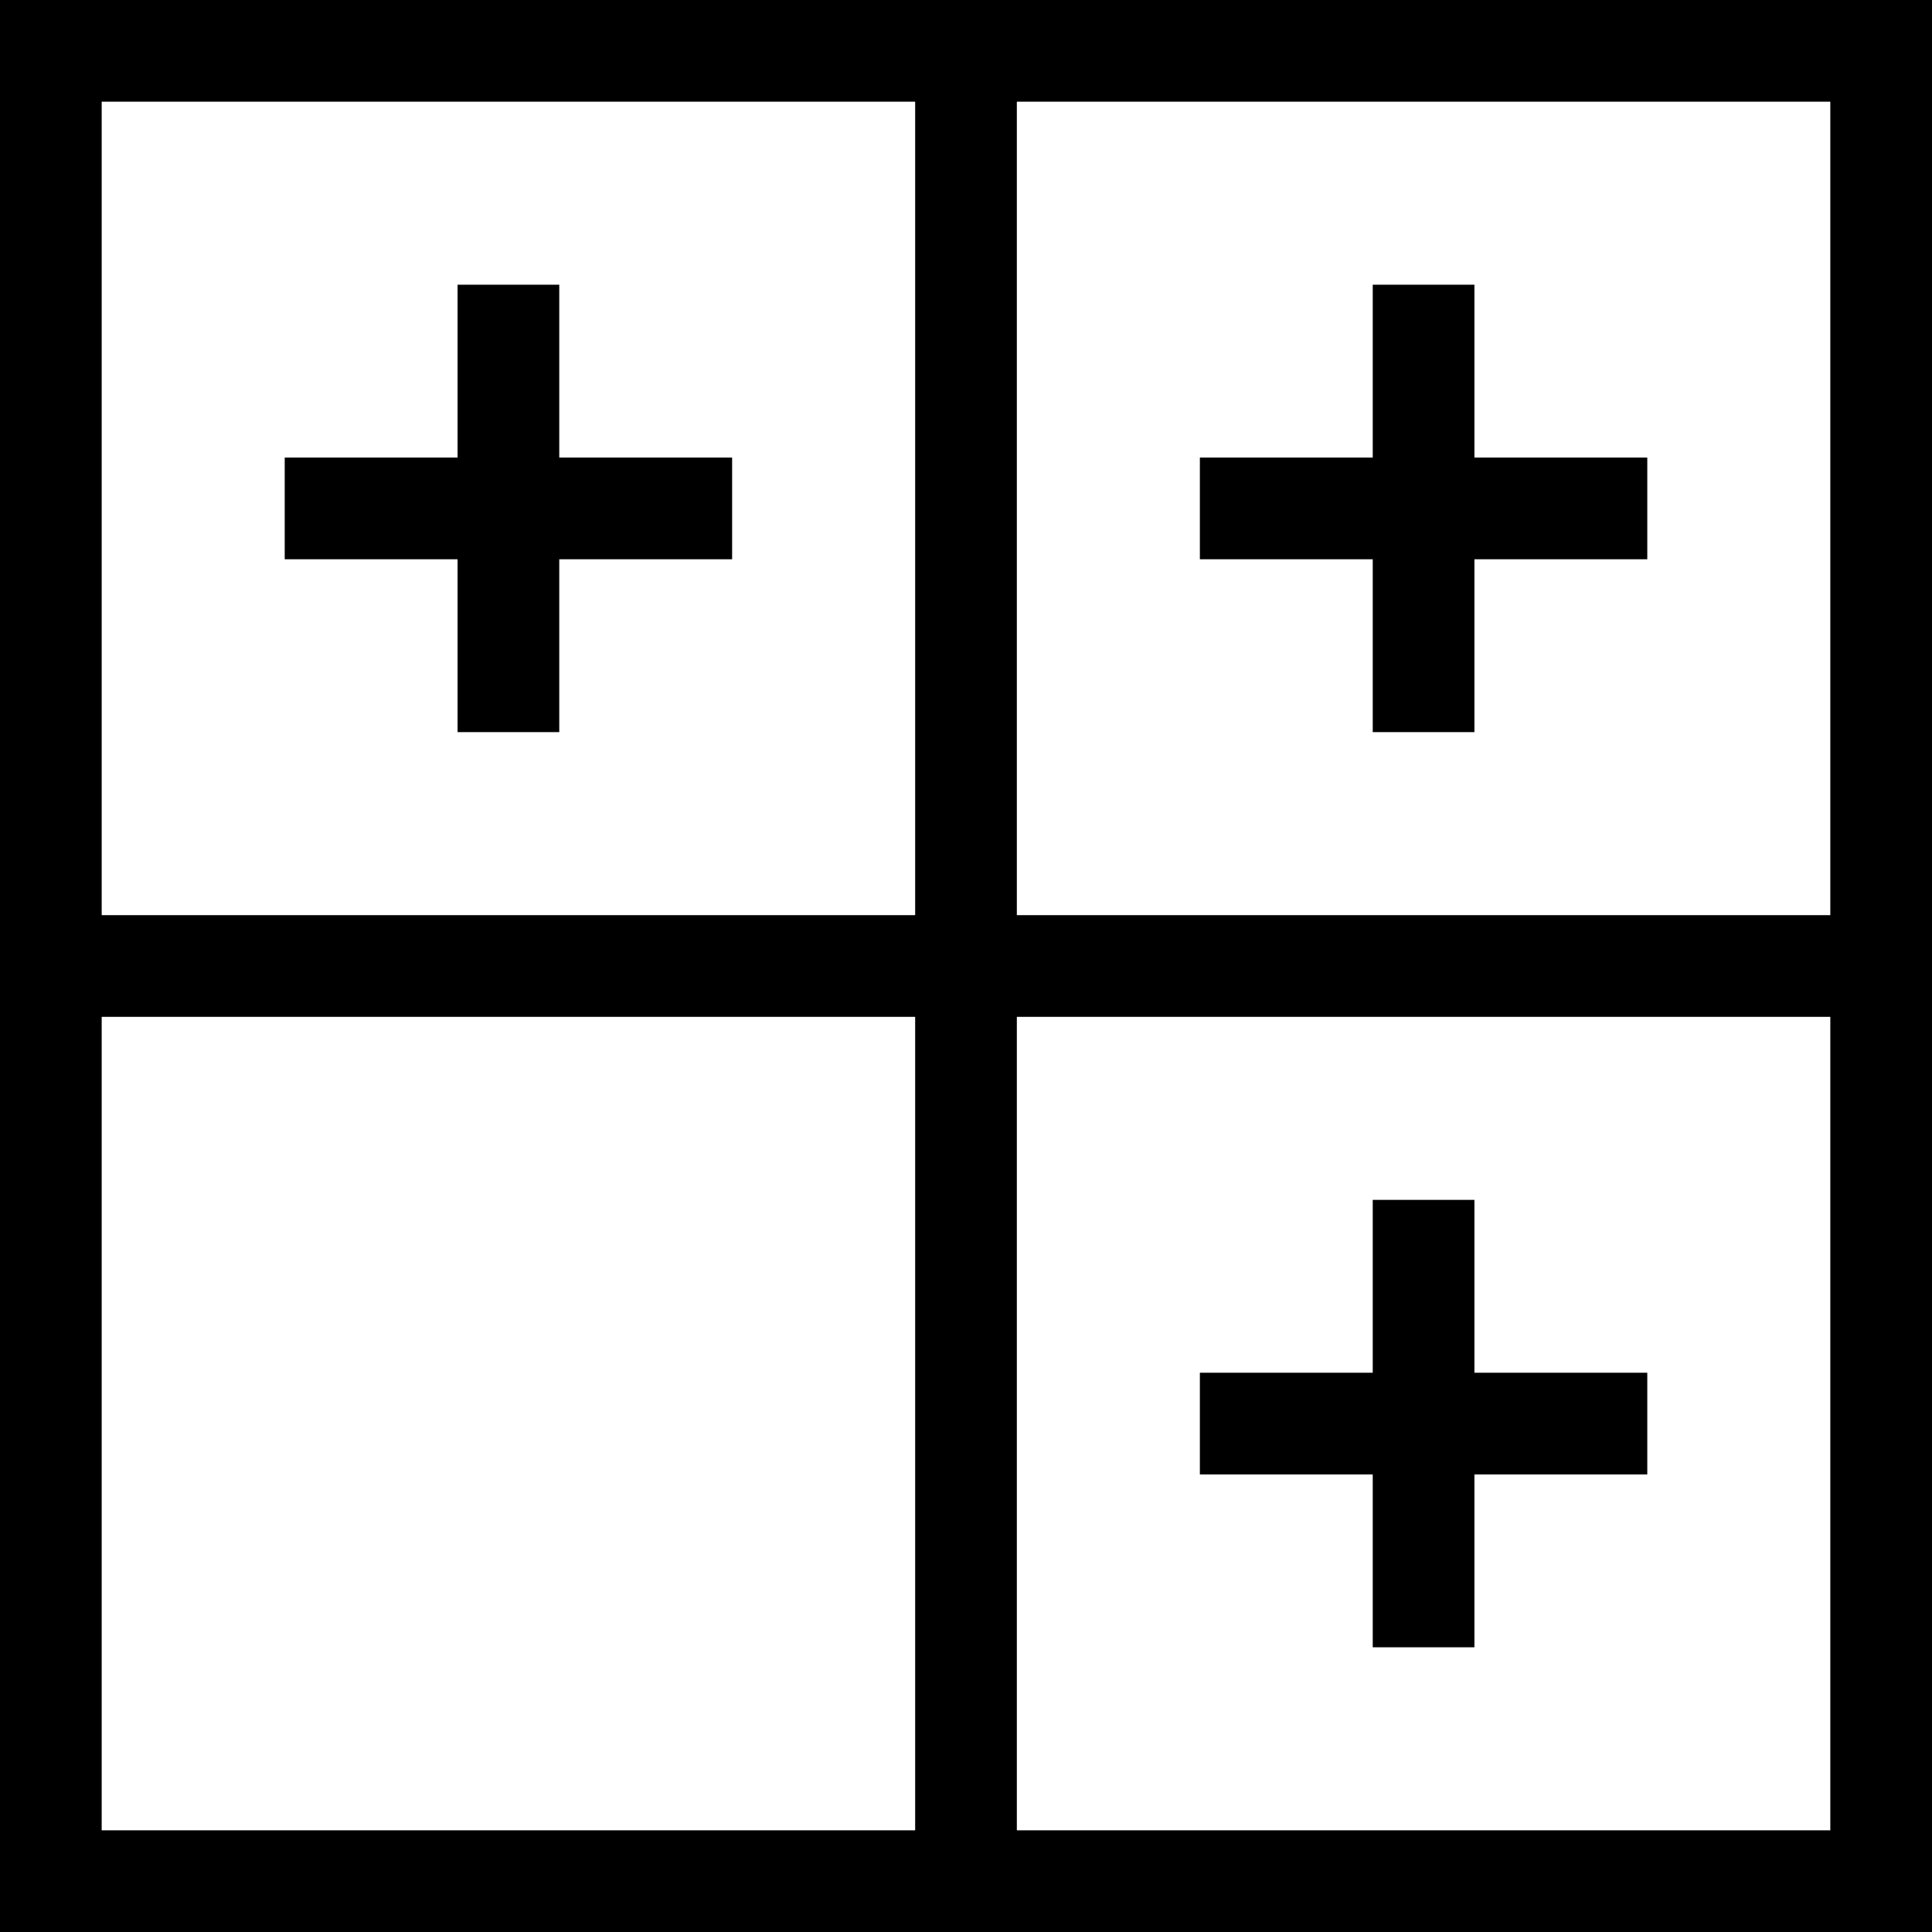
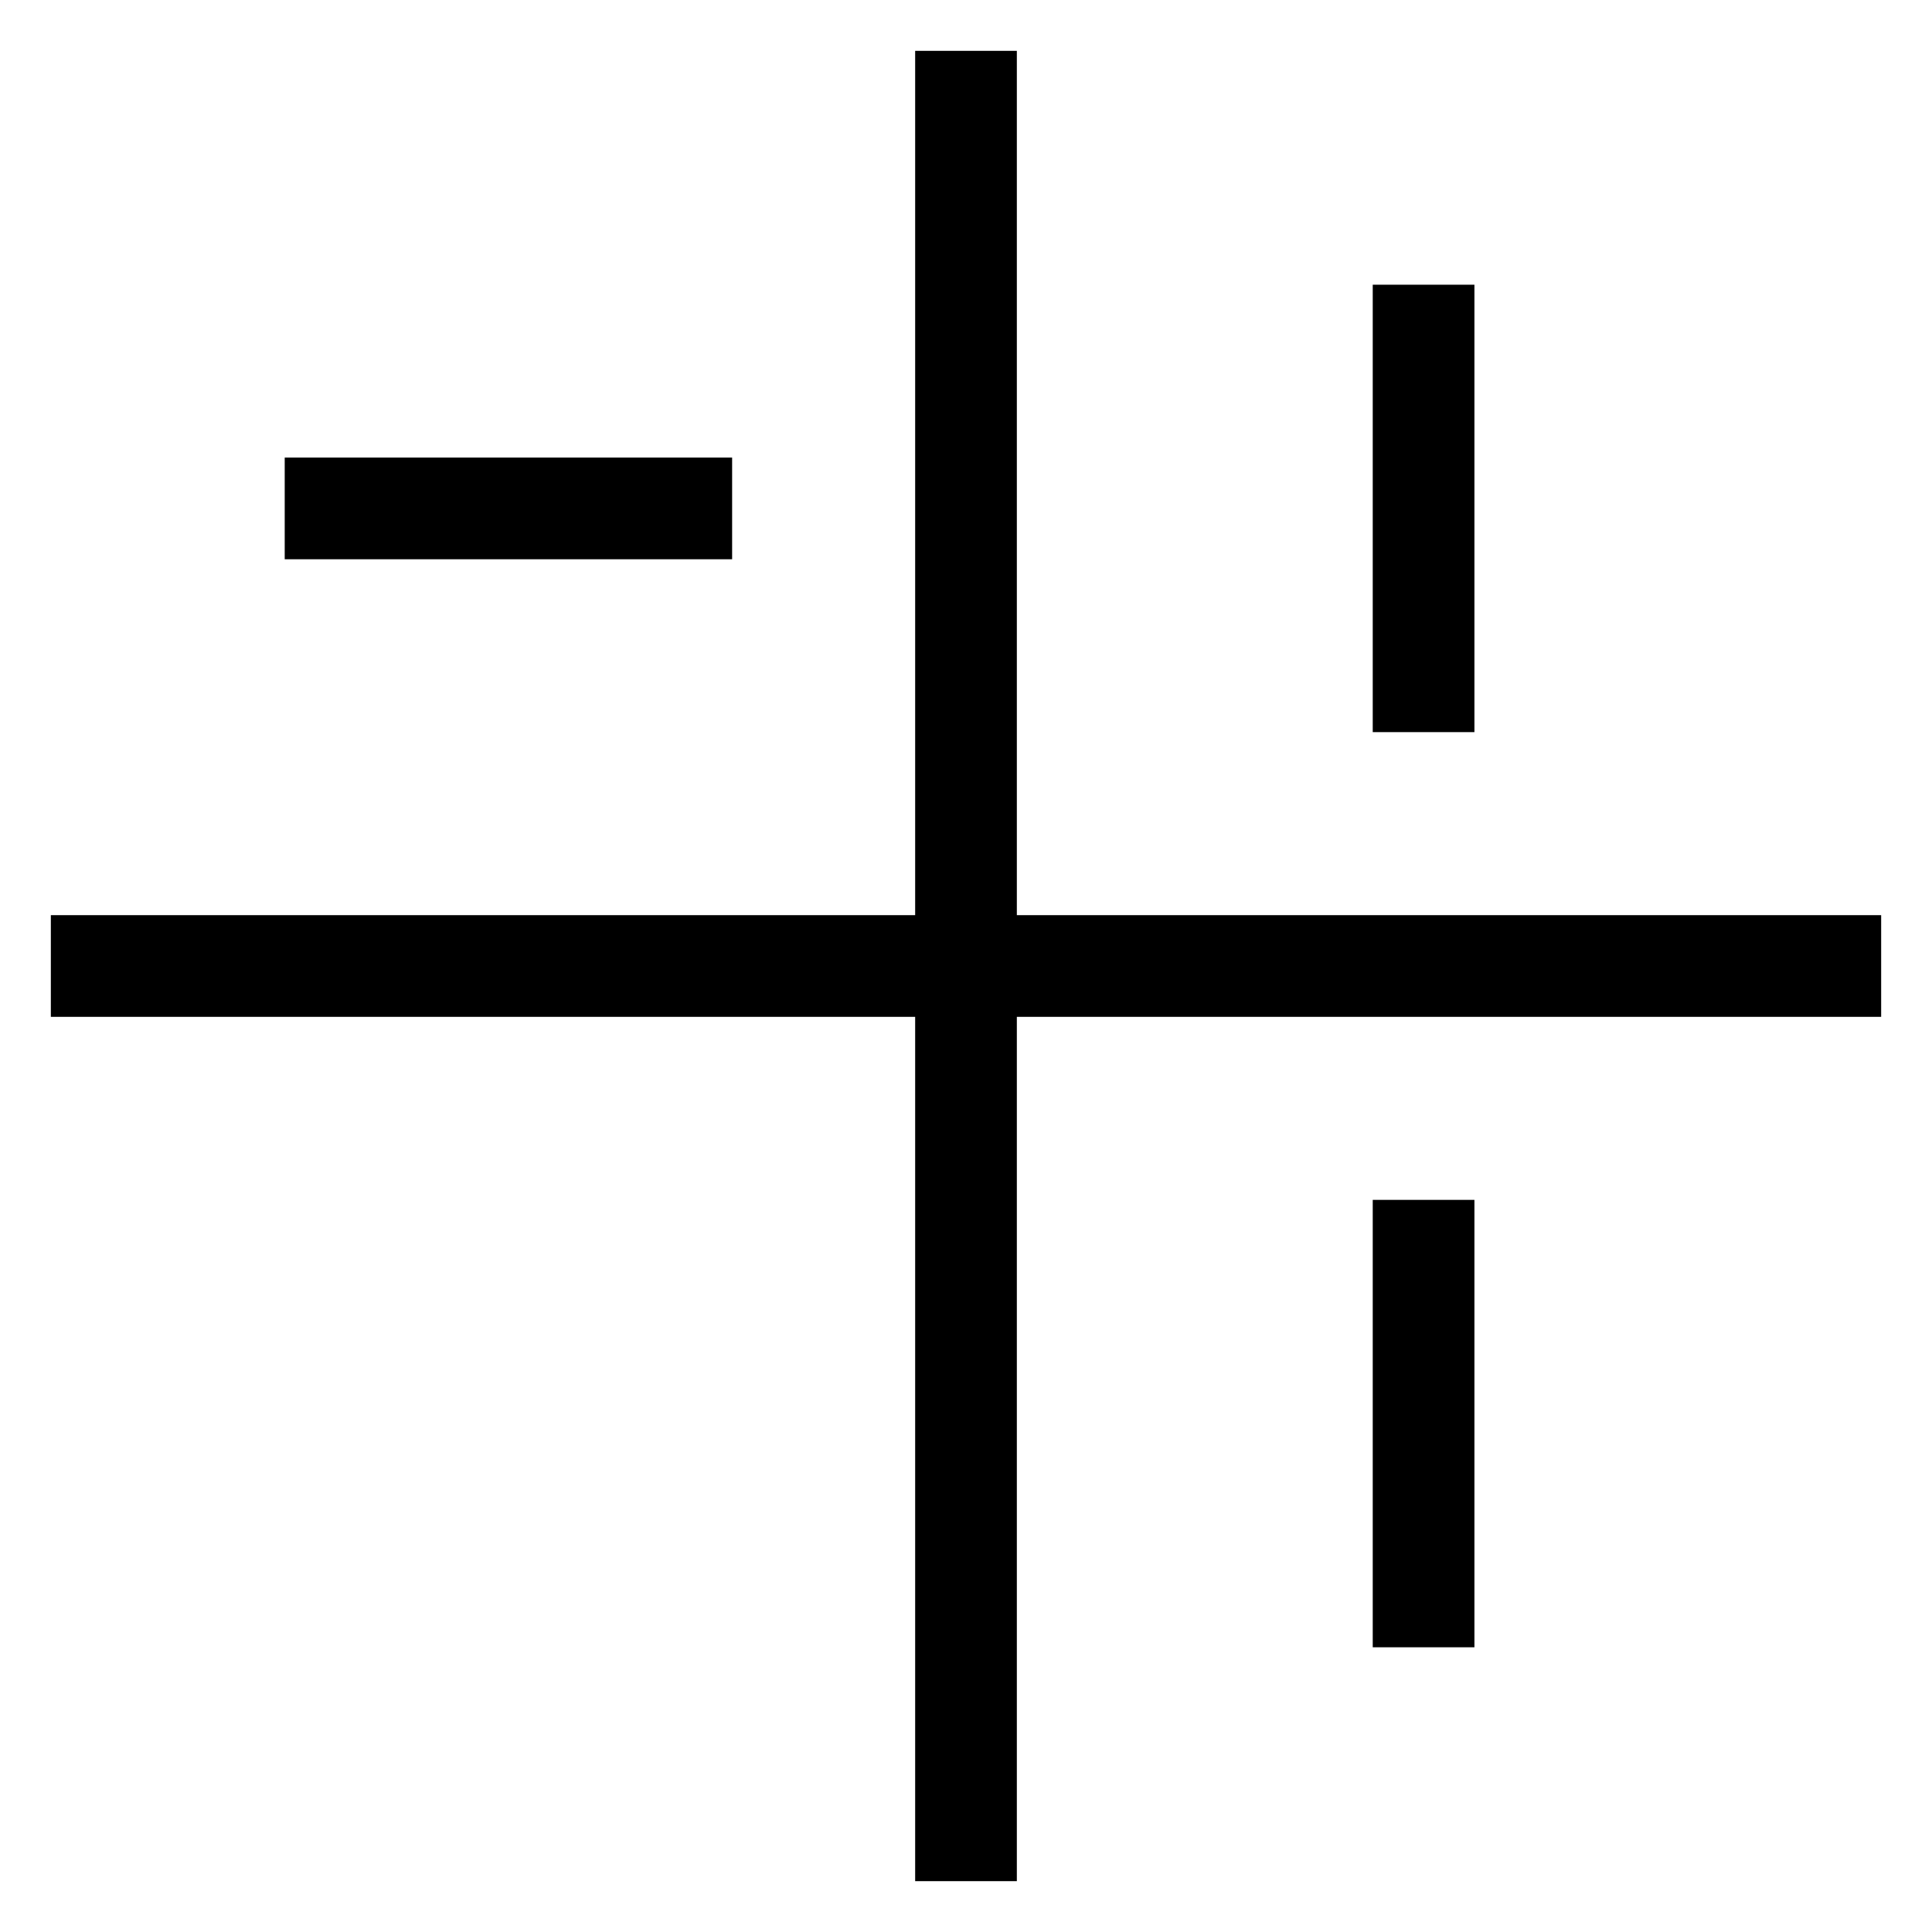
<svg xmlns="http://www.w3.org/2000/svg" version="1.1" id="Layer_1" x="0px" y="0px" viewBox="0 0 19 19" style="enable-background:new 0 0 19 19;" xml:space="preserve">
  <style type="text/css"> .st0{fill:none;stroke:#000000;stroke-miterlimit:10;} </style>
  <g>
-     <rect x="0.5" y="0.5" class="st0" width="18" height="18" />
    <line class="st0" x1="9.5" y1="0.5" x2="9.5" y2="18.5" />
    <line class="st0" x1="0.5" y1="9.5" x2="18.5" y2="9.5" />
    <g>
-       <line class="st0" x1="5" y1="2.8" x2="5" y2="7.2" />
      <line class="st0" x1="2.8" y1="5" x2="7.2" y2="5" />
    </g>
    <g>
      <line class="st0" x1="14" y1="2.8" x2="14" y2="7.2" />
-       <line class="st0" x1="11.8" y1="5" x2="16.2" y2="5" />
    </g>
    <g>
      <line class="st0" x1="14" y1="11.8" x2="14" y2="16.2" />
-       <line class="st0" x1="11.8" y1="14" x2="16.2" y2="14" />
    </g>
  </g>
</svg>